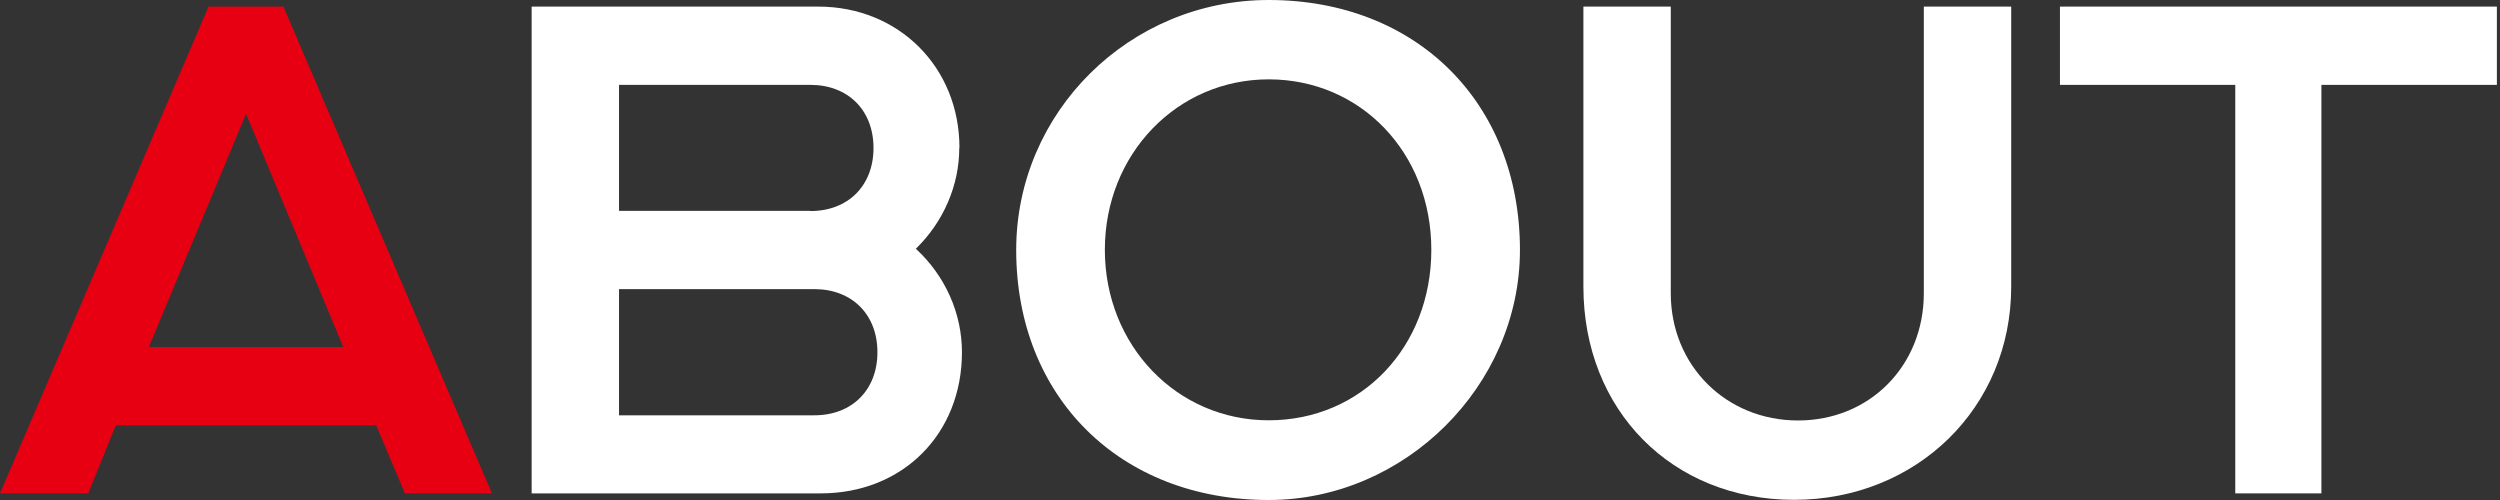
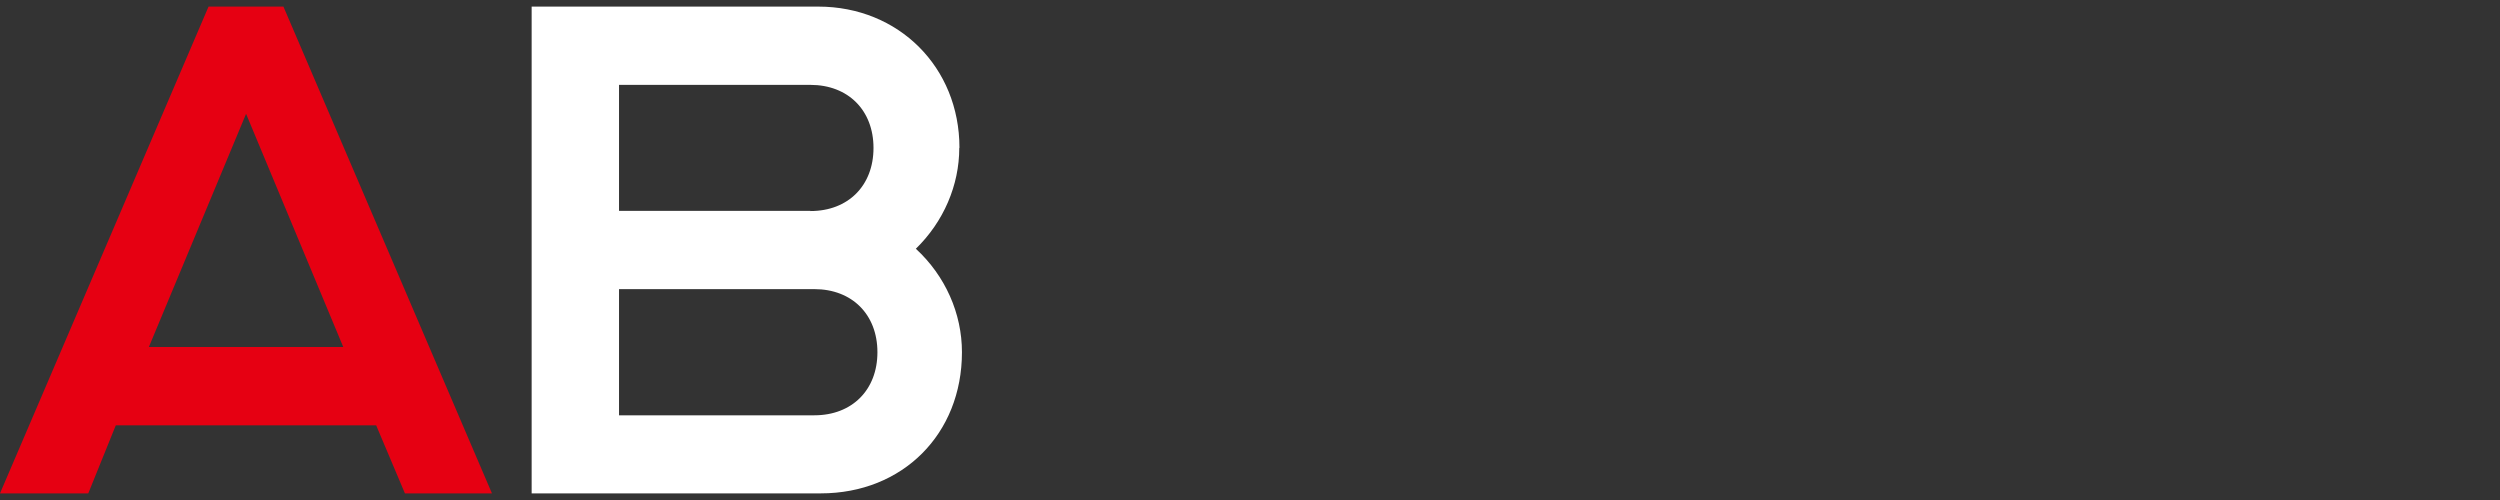
<svg xmlns="http://www.w3.org/2000/svg" width="100" height="20" viewBox="0 0 100 20" fill="none">
  <rect x="0" y="0" width="100" height="20" fill="#333333" stroke="none" />
  <path d="M8.342 0.264L0 19.735H3.531L4.632 17.012H15.046L16.197 19.735H19.678L11.337 0.264H8.349H8.342ZM5.954 13.881L9.843 4.553L13.731 13.881H5.961H5.954Z" fill="#E60012" />
  <path d="M38.378 5.911C38.378 2.688 35.947 0.264 32.731 0.264H21.266V19.735H32.831C36.105 19.735 38.478 17.362 38.478 14.089C38.478 12.537 37.813 11.036 36.634 9.95C37.742 8.871 38.371 7.412 38.371 5.918L38.378 5.911ZM32.416 8.435H24.761V3.395H32.416C33.925 3.395 34.94 4.41 34.94 5.918C34.94 7.427 33.925 8.442 32.416 8.442V8.435ZM24.761 16.605V11.565H32.574C34.082 11.565 35.097 12.58 35.097 14.089C35.097 15.597 34.082 16.612 32.574 16.612H24.761V16.605Z" fill="white" />
-   <path d="M50.748 0C45.18 0 40.648 4.482 40.648 10C40.648 15.883 44.801 20 50.748 20C56.195 20 60.798 15.425 60.798 10C60.798 4.117 56.667 0 50.748 0ZM50.748 16.812C47.075 16.812 44.194 13.817 44.194 9.993C44.194 6.169 47.075 3.174 50.748 3.174C54.423 3.174 57.253 6.104 57.253 9.993C57.253 13.881 54.458 16.812 50.748 16.812Z" fill="white" />
-   <path d="M76.953 11.73C76.953 14.632 74.787 16.819 71.921 16.819C69.054 16.819 66.831 14.632 66.831 11.73V0.264H63.336V11.465C63.336 16.412 66.881 19.993 71.763 19.993C76.645 19.993 80.448 16.326 80.448 11.465V0.264H76.953V11.73Z" fill="white" />
-   <path d="M82.398 0.264V3.395H89.411V19.735H92.856V3.395H99.875V0.264H82.398Z" fill="white" />
</svg>